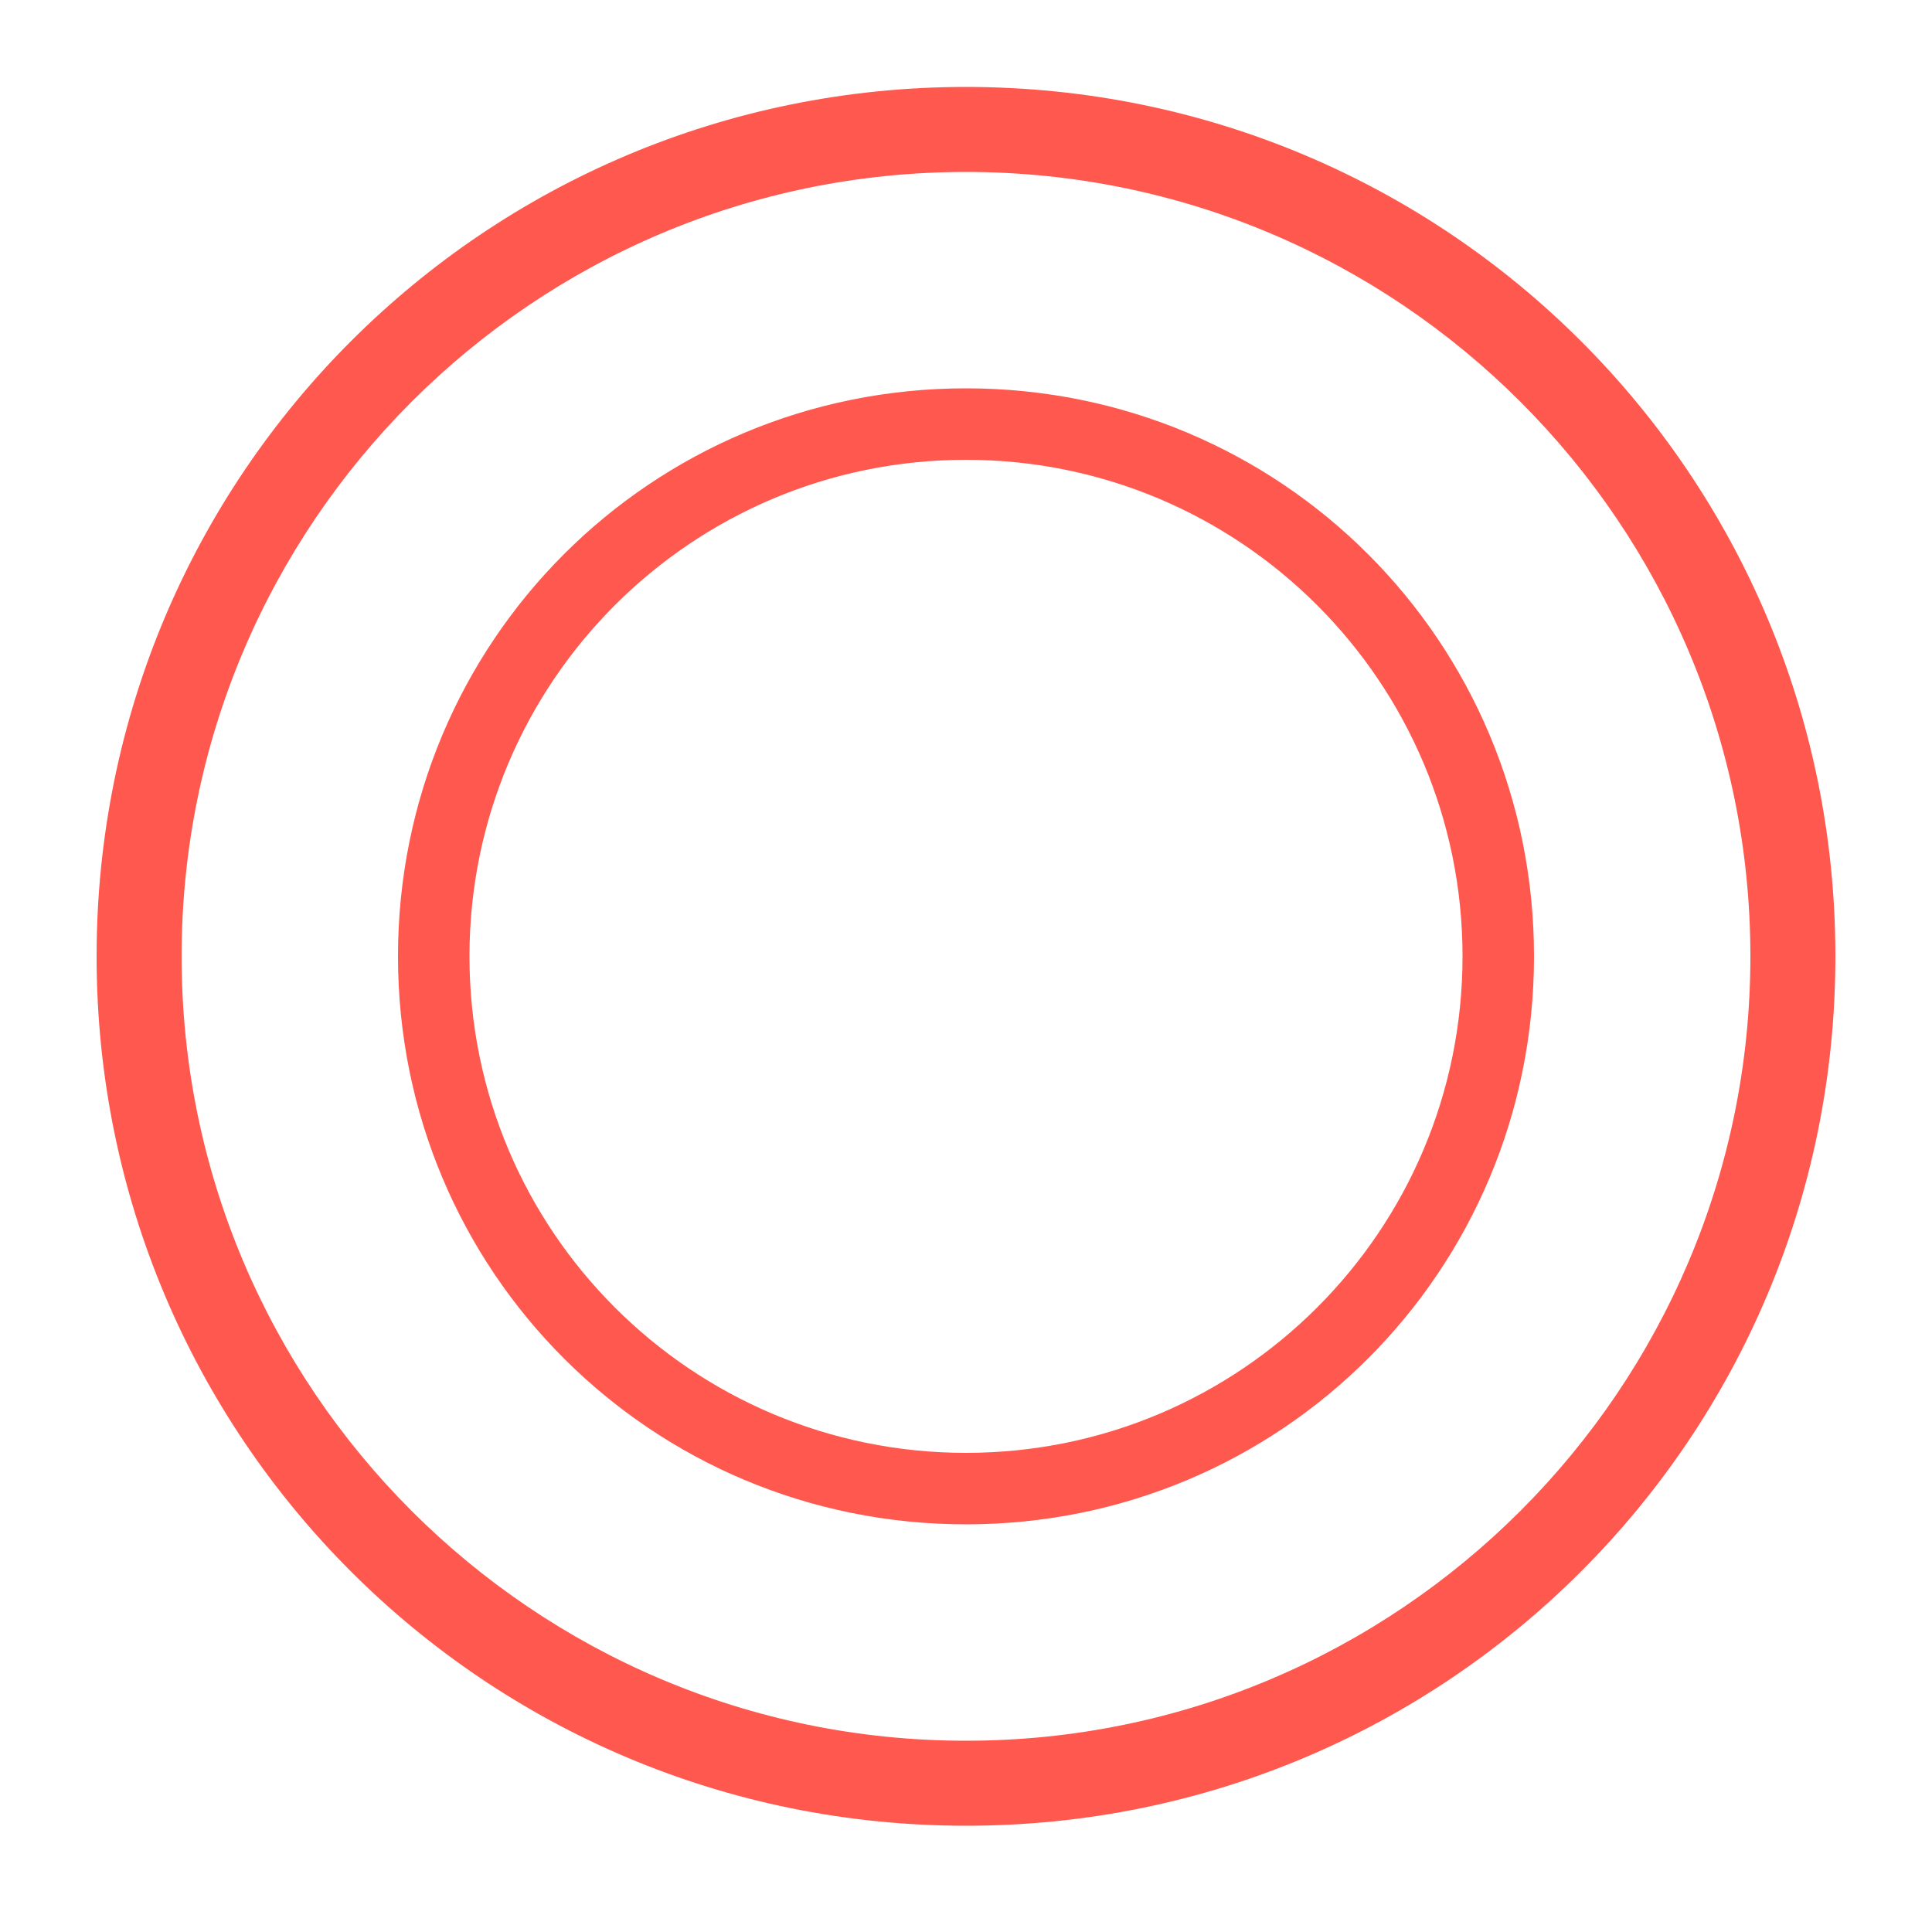
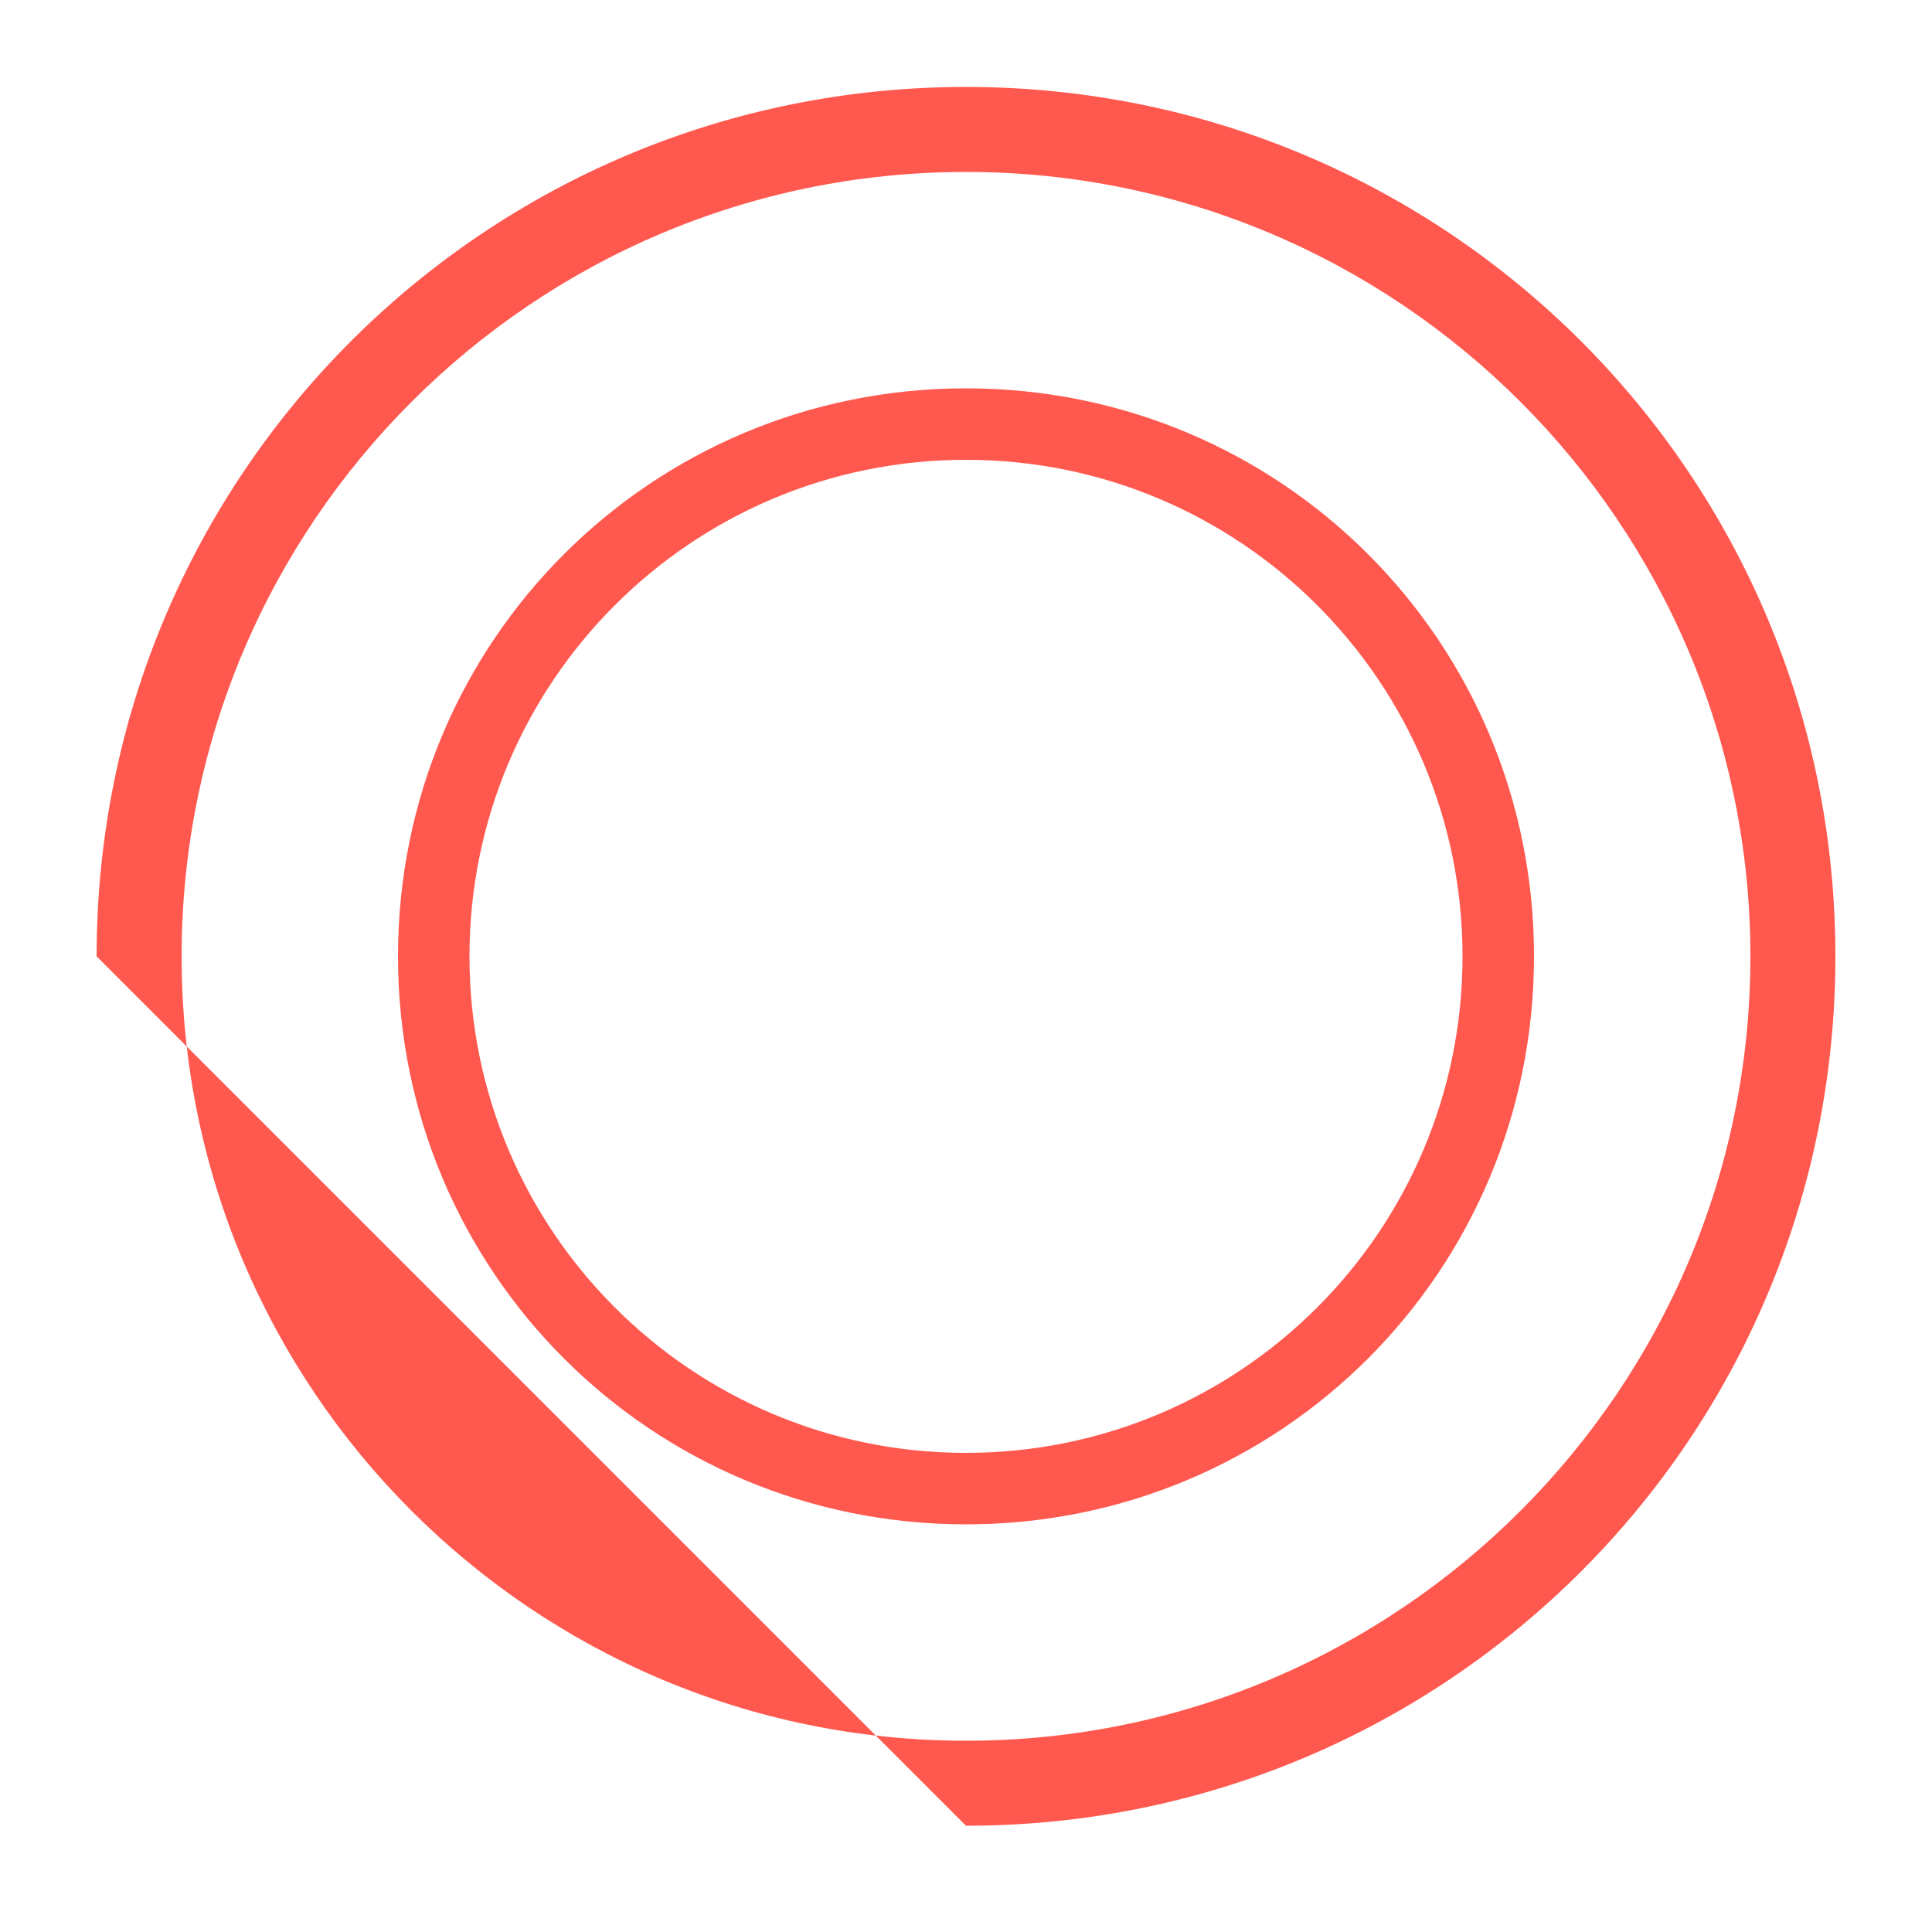
<svg xmlns="http://www.w3.org/2000/svg" width="16" height="16" viewBox="0 0 16 16" fill="none">
-   <path d="M0.8 7.92C0.8 3.936 4.016 0.72 8 0.72C11.984 0.72 15.2 3.936 15.2 7.92C15.2 11.904 11.984 15.12 8 15.12C4.016 15.12 0.8 11.904 0.8 7.92ZM14.496 7.92C14.496 4.336 11.584 1.424 8 1.424C4.416 1.424 1.504 4.336 1.504 7.92C1.504 11.504 4.416 14.416 8 14.416C11.584 14.416 14.496 11.504 14.496 7.92ZM3.296 7.92C3.296 5.312 5.392 3.216 8 3.216C10.608 3.216 12.704 5.312 12.704 7.92C12.704 10.528 10.608 12.624 8 12.624C5.392 12.624 3.296 10.528 3.296 7.92ZM12.112 7.92C12.112 5.648 10.272 3.808 8 3.808C5.728 3.808 3.888 5.648 3.888 7.92C3.888 10.192 5.728 12.032 8 12.032C10.272 12.032 12.112 10.192 12.112 7.92Z" fill="#FF594F" />
+   <path d="M0.8 7.92C0.8 3.936 4.016 0.72 8 0.72C11.984 0.72 15.2 3.936 15.2 7.92C15.2 11.904 11.984 15.12 8 15.12ZM14.496 7.92C14.496 4.336 11.584 1.424 8 1.424C4.416 1.424 1.504 4.336 1.504 7.92C1.504 11.504 4.416 14.416 8 14.416C11.584 14.416 14.496 11.504 14.496 7.92ZM3.296 7.92C3.296 5.312 5.392 3.216 8 3.216C10.608 3.216 12.704 5.312 12.704 7.92C12.704 10.528 10.608 12.624 8 12.624C5.392 12.624 3.296 10.528 3.296 7.92ZM12.112 7.92C12.112 5.648 10.272 3.808 8 3.808C5.728 3.808 3.888 5.648 3.888 7.92C3.888 10.192 5.728 12.032 8 12.032C10.272 12.032 12.112 10.192 12.112 7.92Z" fill="#FF594F" />
</svg>